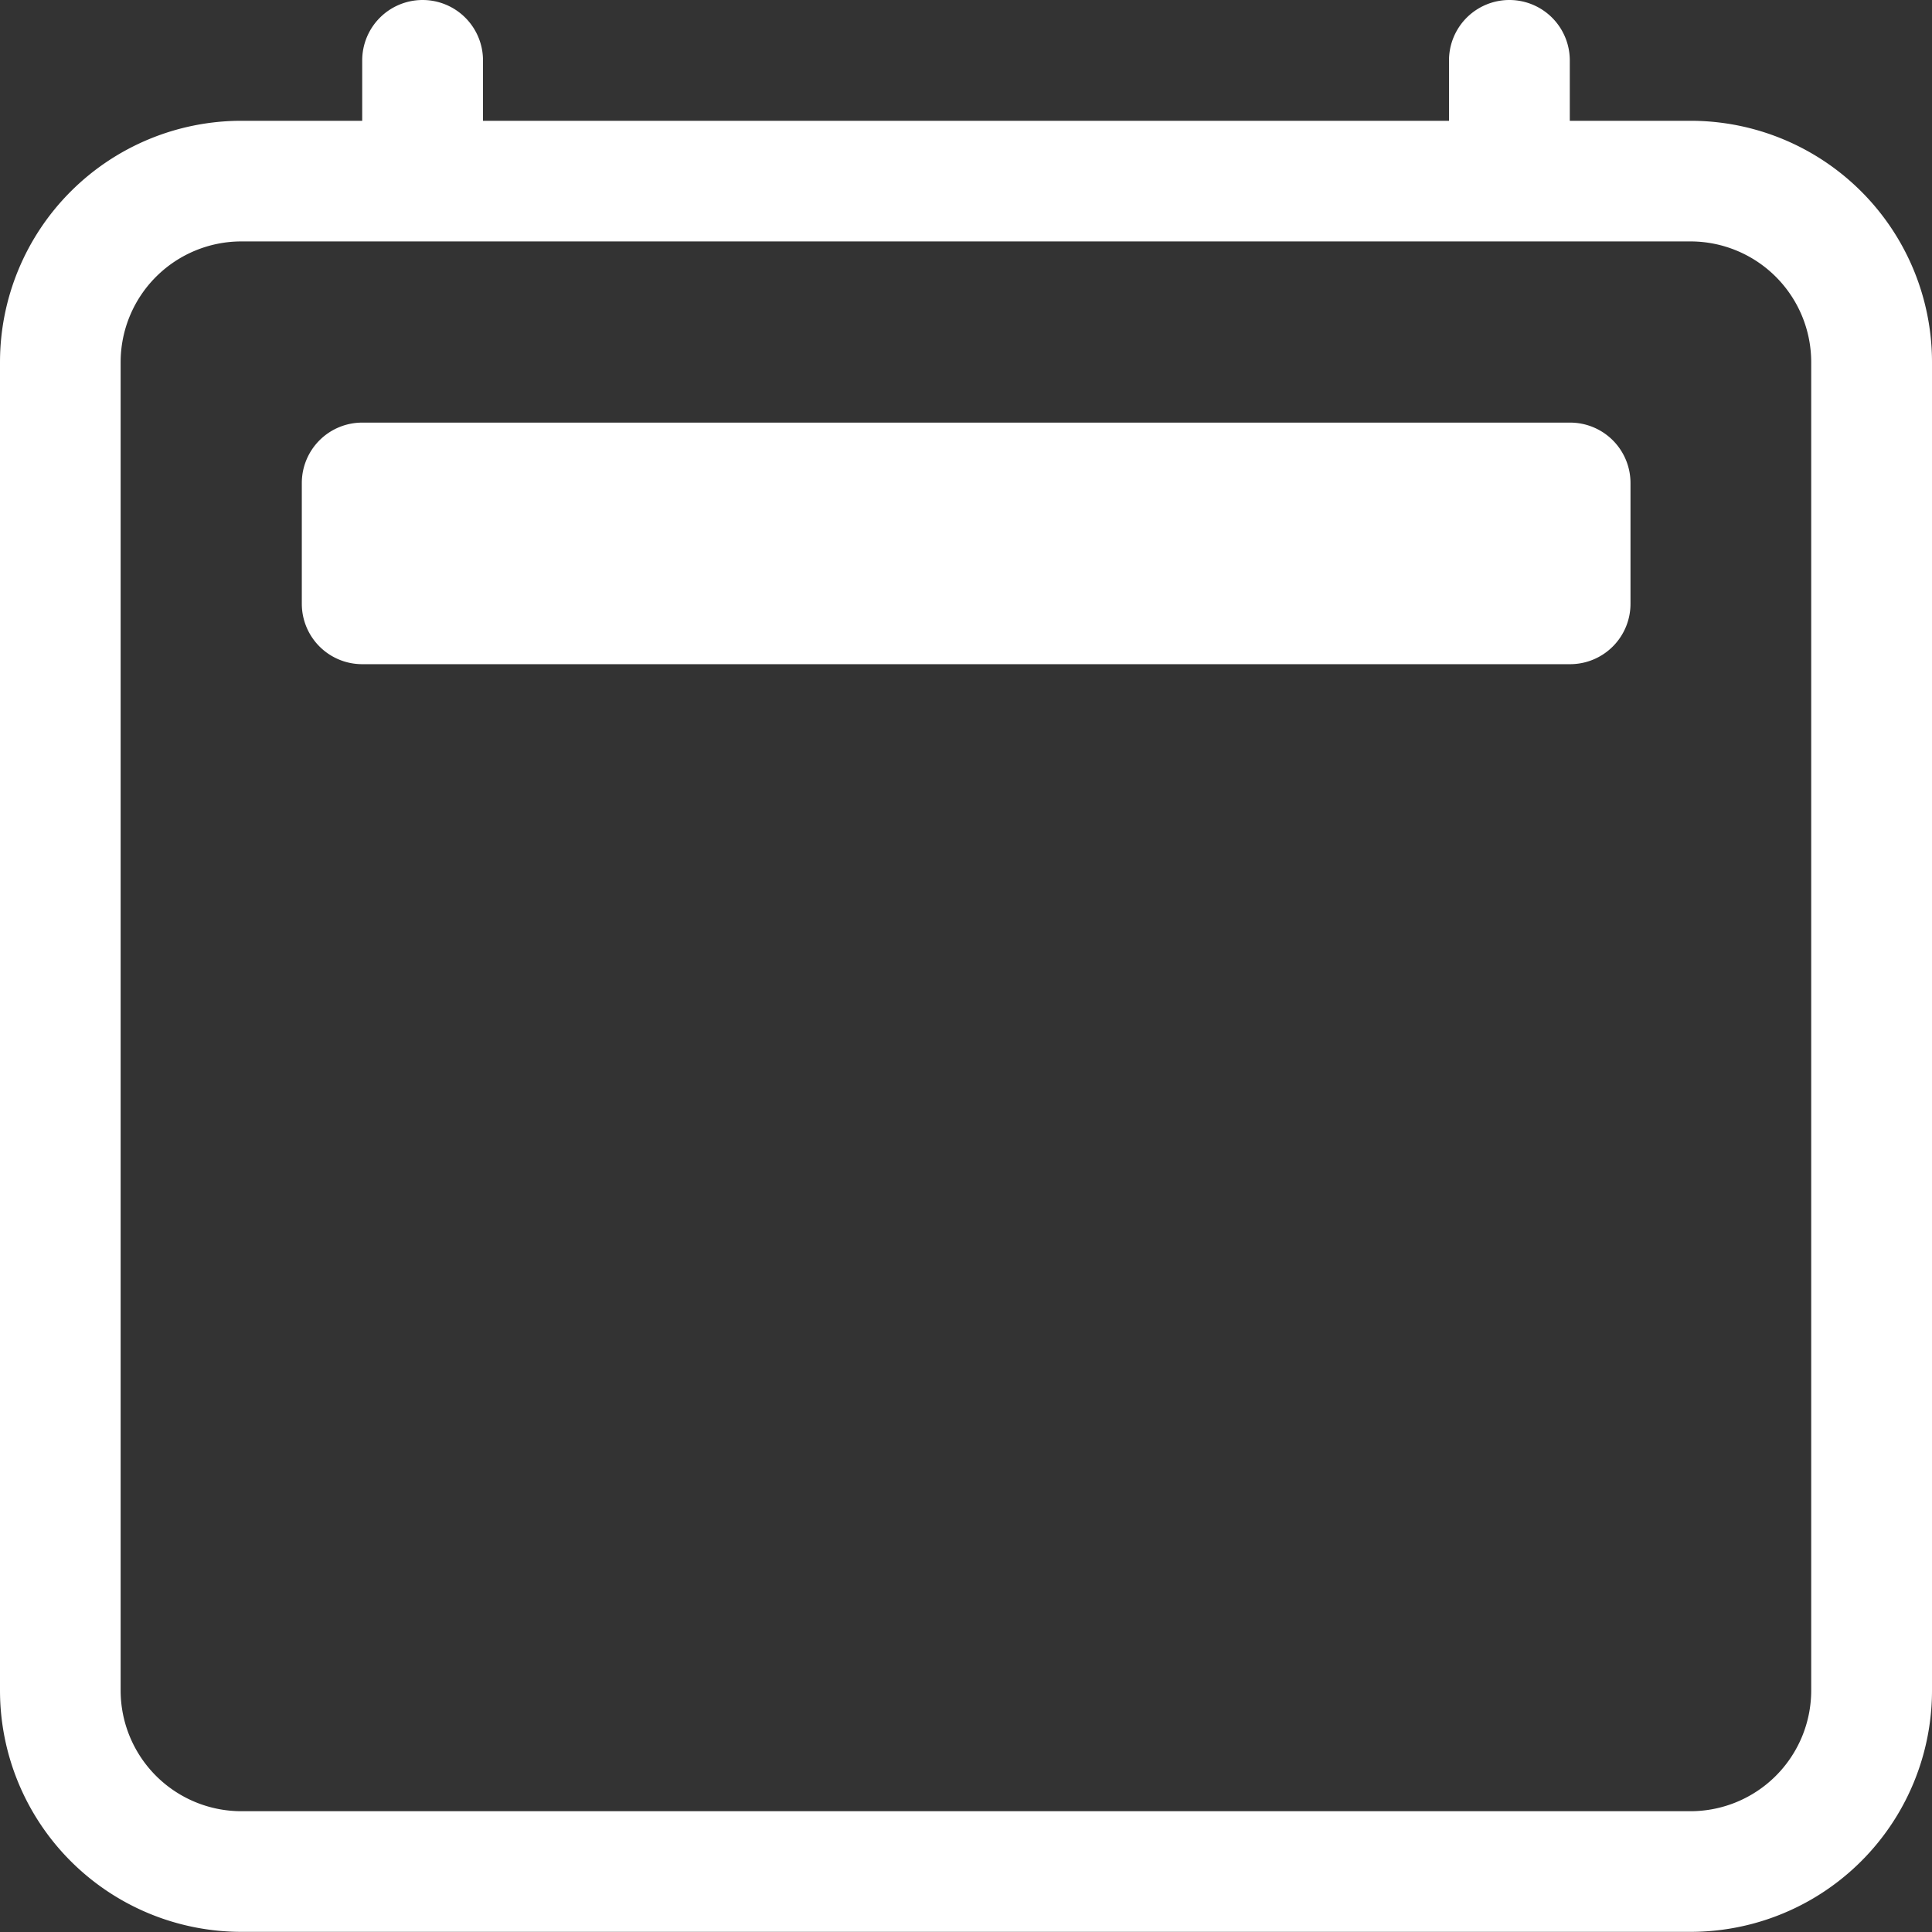
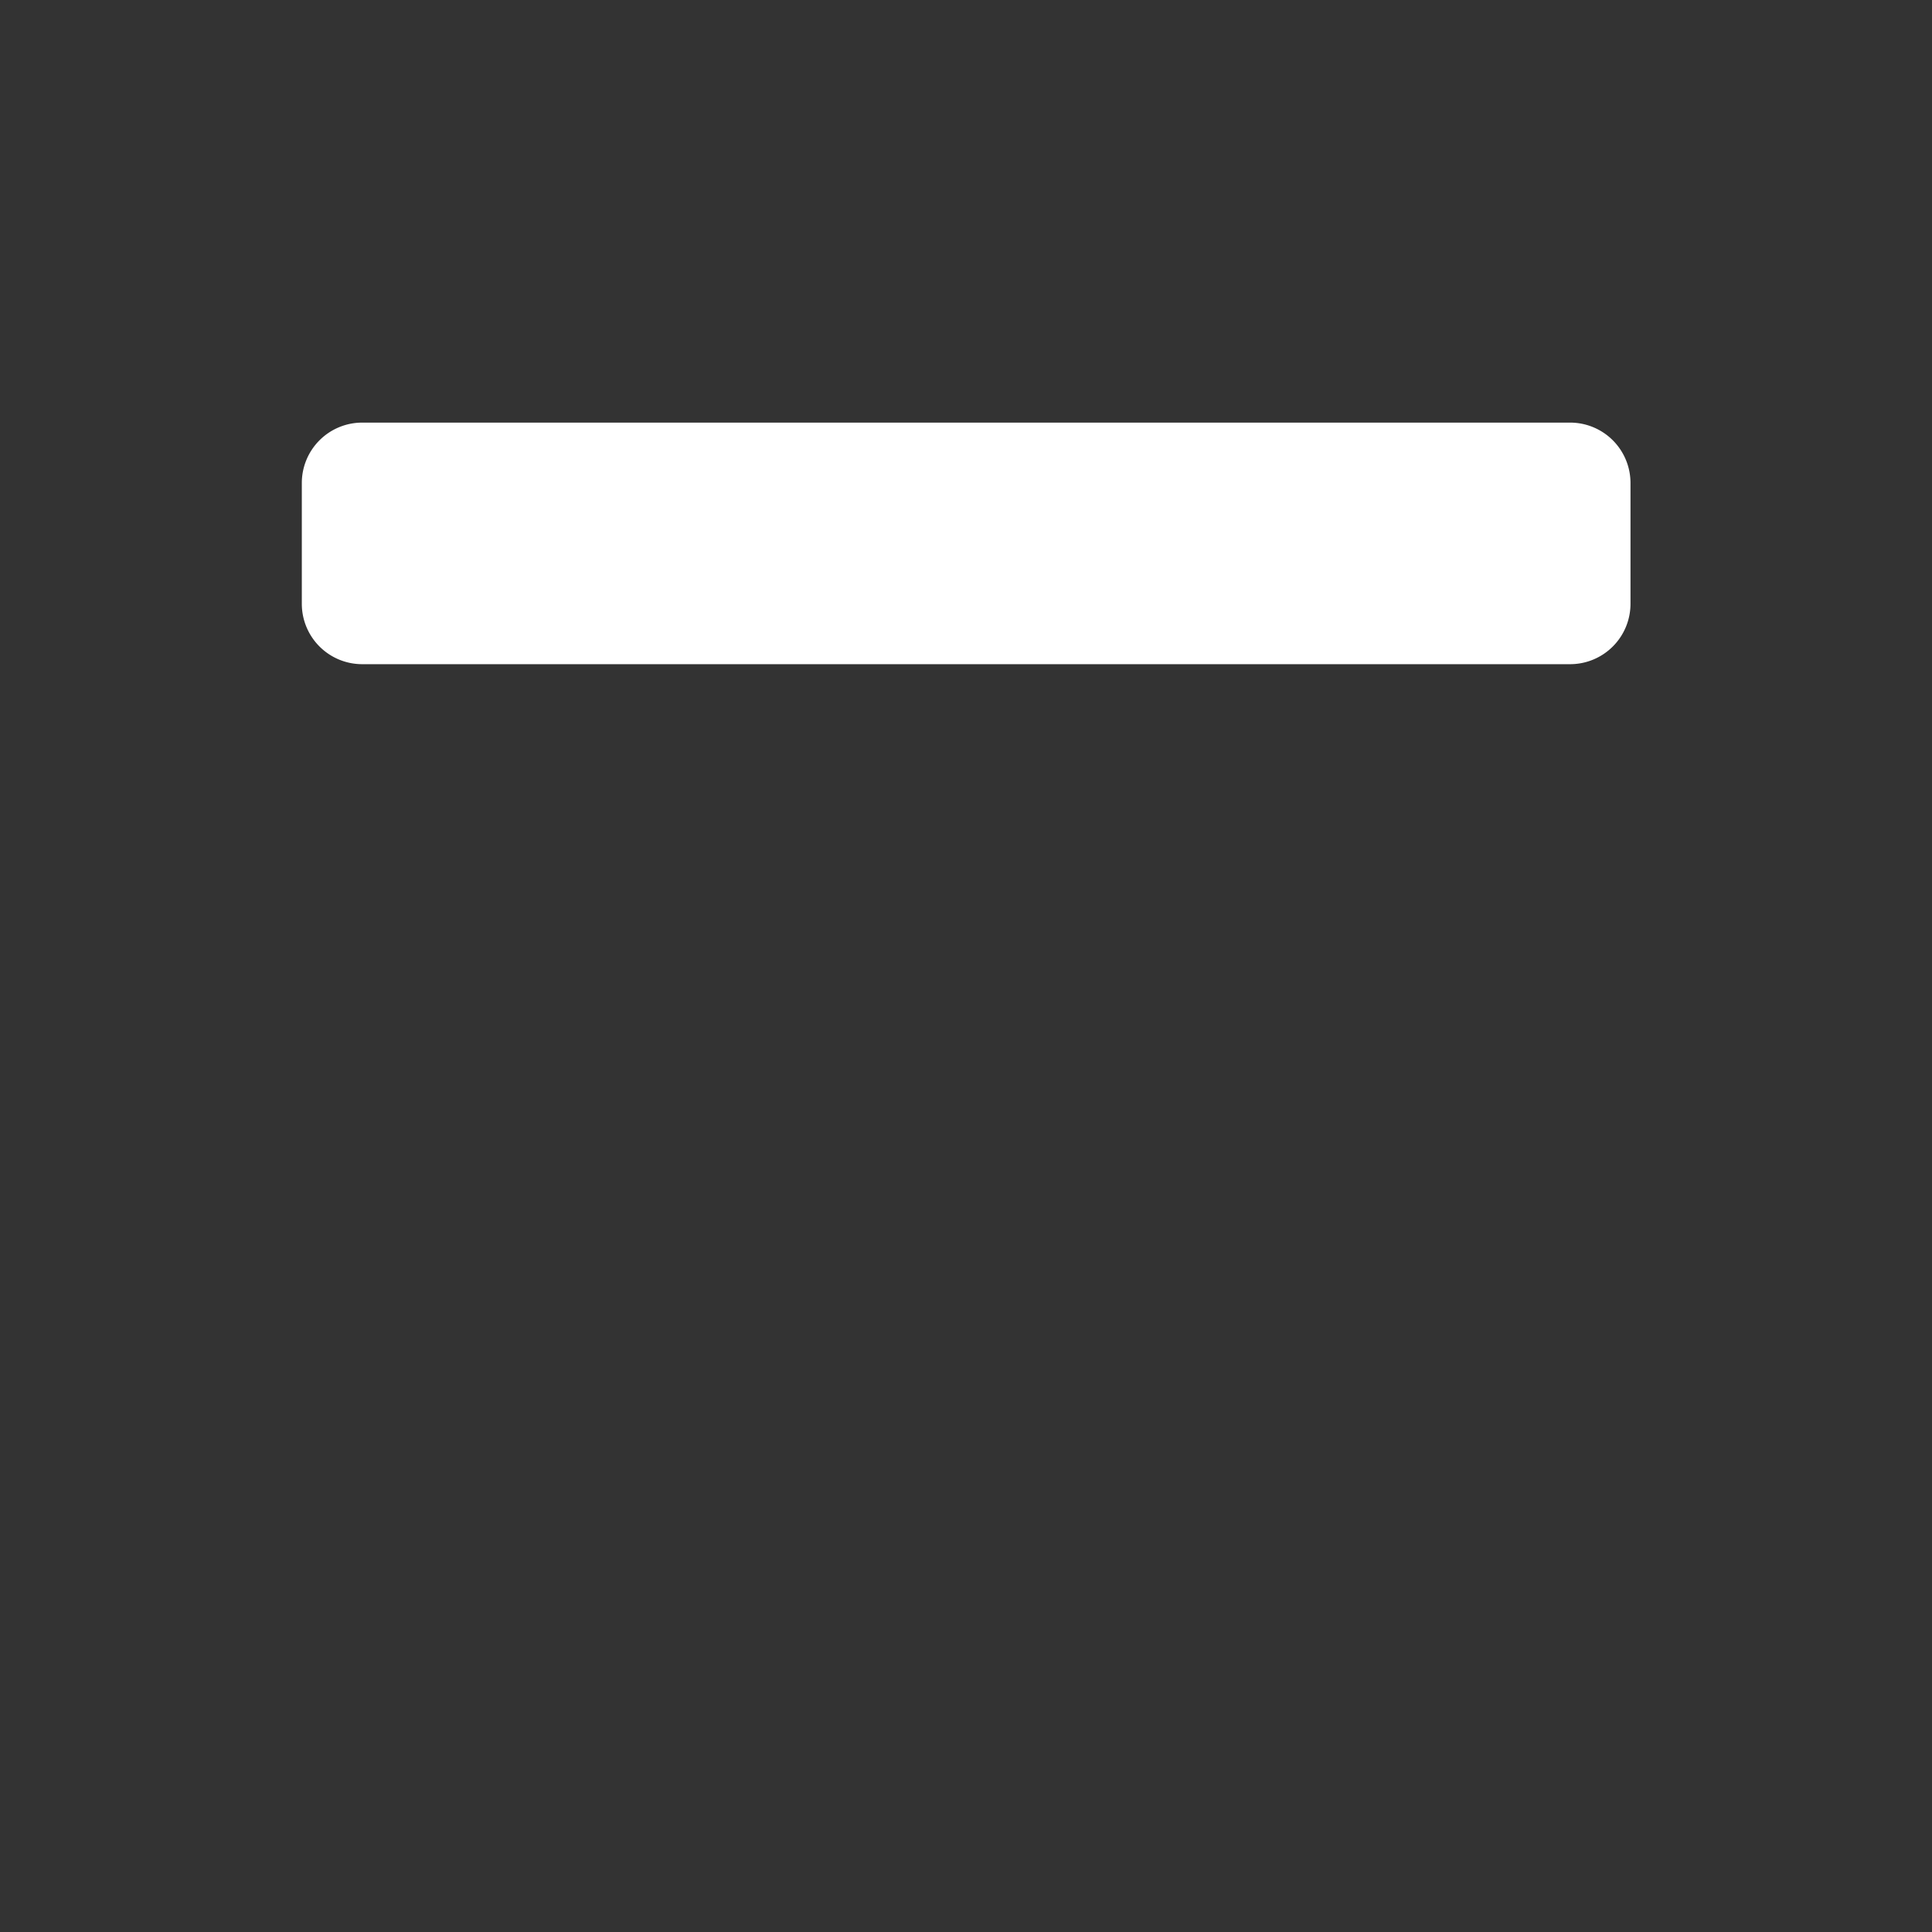
<svg xmlns="http://www.w3.org/2000/svg" width="12.476" height="12.476" viewBox="0 0 12.476 12.476">
  <rect x="0" y="0" width="12.476" height="12.476" fill="#333333" stroke="none" />
  <g id="calendar2" transform="translate(0)">
-     <path id="Trazado_102" data-name="Trazado 102" d="M2.729,0a.39.39,0,0,1,.39.39V.78H9.357V.39a.39.39,0,0,1,.78,0V.78h.78a1.559,1.559,0,0,1,1.559,1.559v8.577a1.559,1.559,0,0,1-1.559,1.559H1.559A1.559,1.559,0,0,1,0,10.916V2.339A1.559,1.559,0,0,1,1.559.78h.78V.39A.39.39,0,0,1,2.729,0ZM1.559,1.559a.78.78,0,0,0-.78.78v8.577a.78.78,0,0,0,.78.78h9.357a.78.78,0,0,0,.78-.78V2.339a.78.78,0,0,0-.78-.78Z" transform="translate(0 0)" fill="#fff" />
    <path id="Trazado_103" data-name="Trazado 103" d="M2.5,3.89a.39.39,0,0,1,.39-.39h7.8a.39.39,0,0,1,.39.39v.78a.39.39,0,0,1-.39.39H2.89a.39.39,0,0,1-.39-.39Z" transform="translate(-0.551 -0.771)" fill="#fff" />
  </g>
</svg>